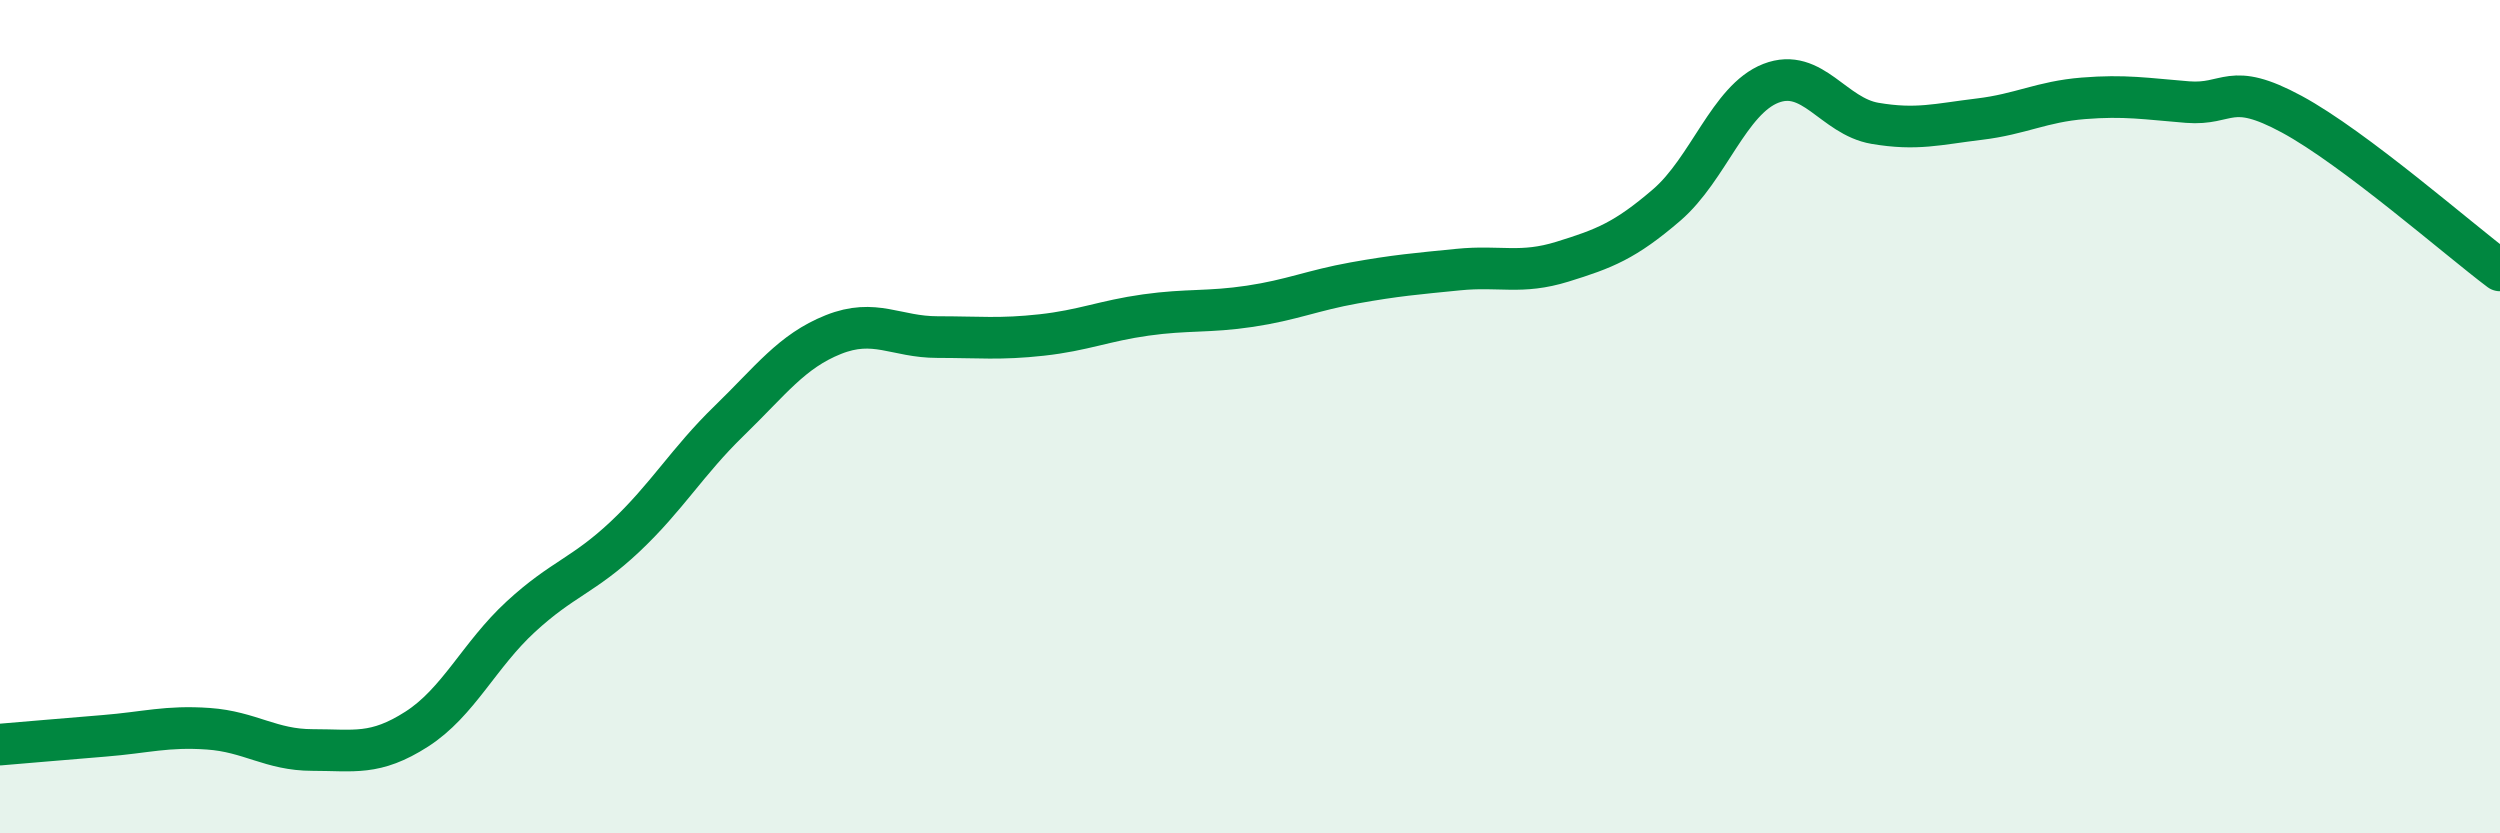
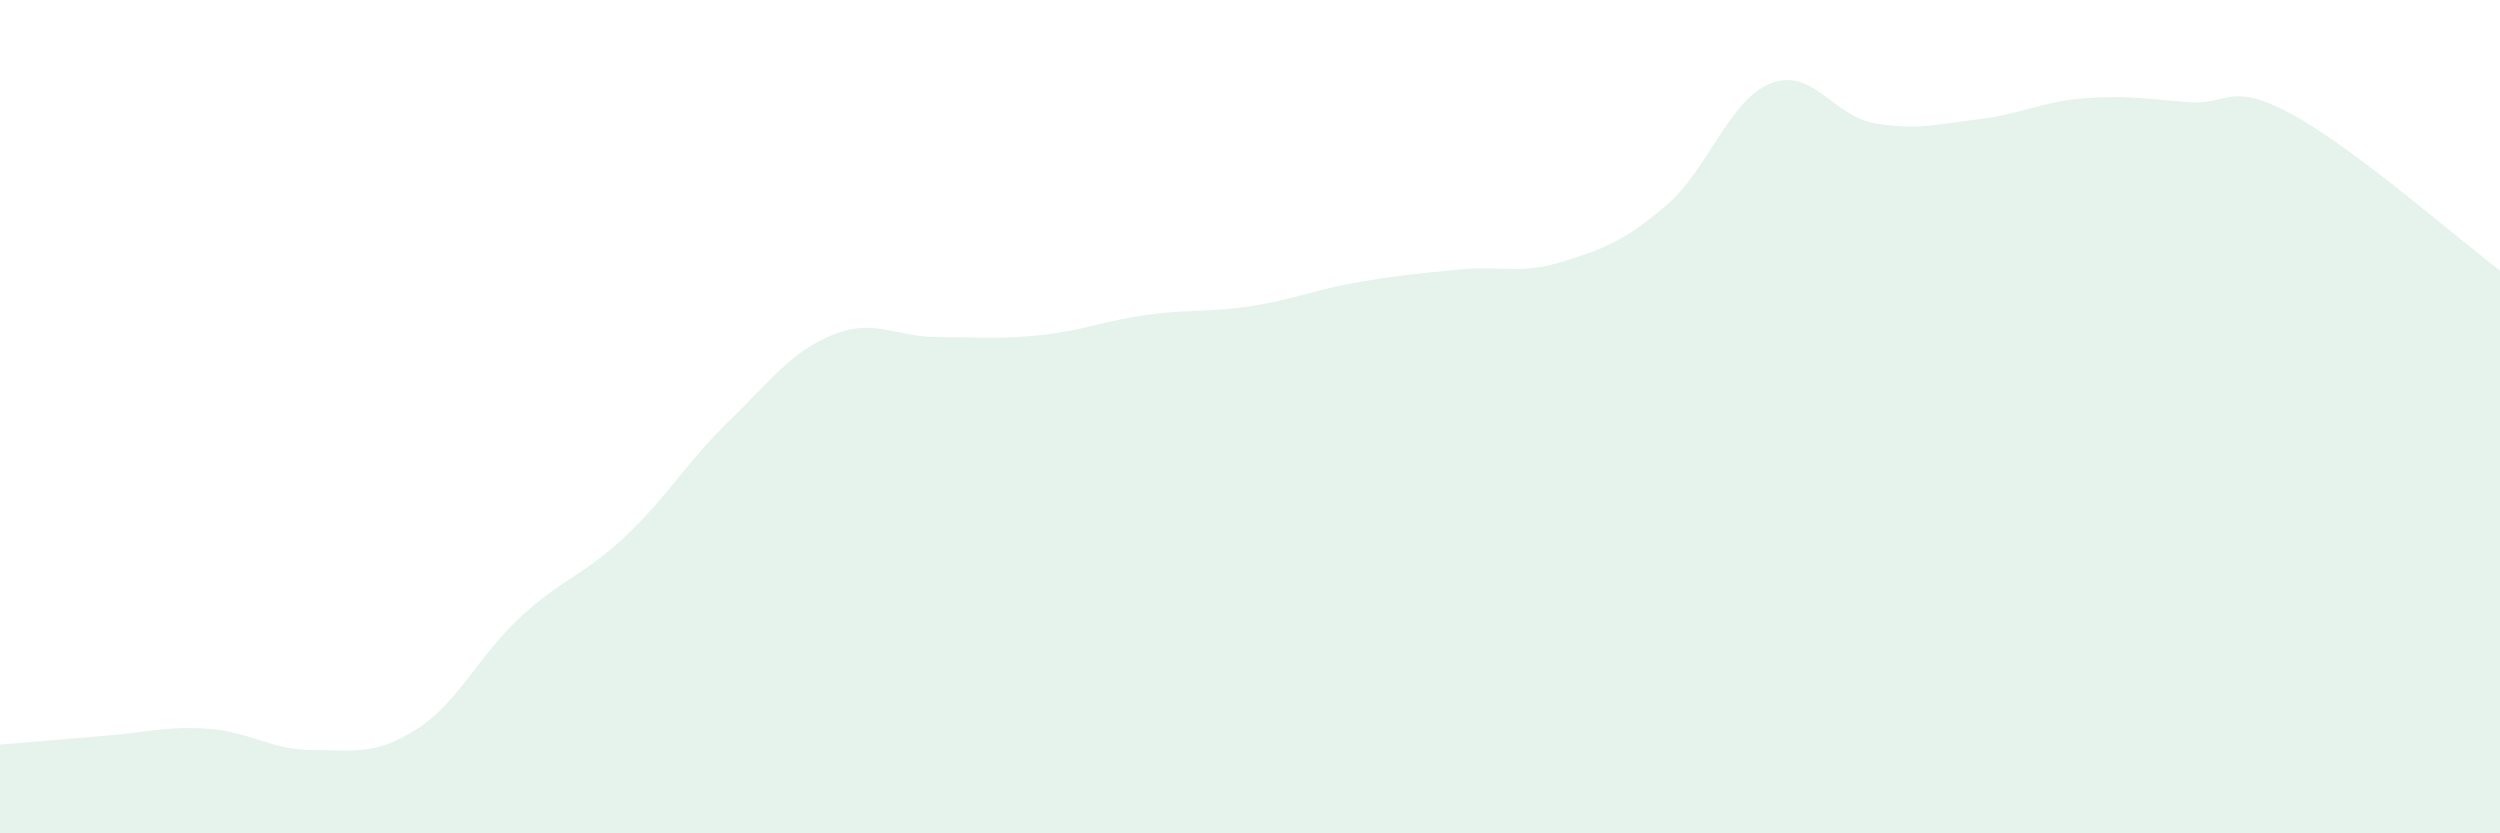
<svg xmlns="http://www.w3.org/2000/svg" width="60" height="20" viewBox="0 0 60 20">
  <path d="M 0,17.87 C 0.5,17.83 1.5,17.74 2.5,17.66 C 3.5,17.58 4,17.42 5,17.49 C 6,17.56 6.5,18 7.5,18 C 8.5,18 9,18.14 10,17.5 C 11,16.86 11.5,15.72 12.5,14.8 C 13.5,13.88 14,13.82 15,12.88 C 16,11.94 16.5,11.07 17.5,10.1 C 18.5,9.13 19,8.43 20,8.03 C 21,7.63 21.5,8.09 22.5,8.09 C 23.5,8.09 24,8.15 25,8.04 C 26,7.93 26.5,7.7 27.5,7.56 C 28.5,7.42 29,7.5 30,7.35 C 31,7.2 31.5,6.97 32.5,6.79 C 33.5,6.61 34,6.57 35,6.47 C 36,6.37 36.5,6.59 37.5,6.28 C 38.5,5.97 39,5.78 40,4.92 C 41,4.06 41.5,2.39 42.5,2 C 43.5,1.61 44,2.79 45,2.96 C 46,3.13 46.5,2.98 47.5,2.86 C 48.5,2.74 49,2.44 50,2.36 C 51,2.28 51.5,2.37 52.5,2.45 C 53.5,2.53 53.5,1.93 55,2.74 C 56.5,3.55 59,5.74 60,6.49L60 20L0 20Z" fill="#008740" opacity="0.1" stroke-linecap="round" stroke-linejoin="round" />
-   <path d="M 0,17.87 C 0.5,17.83 1.5,17.74 2.5,17.66 C 3.5,17.58 4,17.42 5,17.49 C 6,17.56 6.5,18 7.5,18 C 8.5,18 9,18.14 10,17.5 C 11,16.86 11.5,15.72 12.5,14.8 C 13.5,13.88 14,13.82 15,12.88 C 16,11.94 16.5,11.07 17.5,10.1 C 18.5,9.13 19,8.43 20,8.03 C 21,7.63 21.5,8.09 22.5,8.09 C 23.5,8.09 24,8.15 25,8.04 C 26,7.93 26.5,7.7 27.5,7.56 C 28.5,7.42 29,7.5 30,7.35 C 31,7.2 31.5,6.97 32.5,6.79 C 33.5,6.61 34,6.57 35,6.47 C 36,6.37 36.5,6.59 37.5,6.28 C 38.5,5.97 39,5.78 40,4.92 C 41,4.06 41.5,2.39 42.5,2 C 43.5,1.61 44,2.79 45,2.96 C 46,3.13 46.5,2.98 47.5,2.86 C 48.5,2.74 49,2.44 50,2.36 C 51,2.28 51.5,2.37 52.5,2.45 C 53.5,2.53 53.5,1.93 55,2.74 C 56.5,3.55 59,5.74 60,6.49" stroke="#008740" stroke-width="1" fill="none" stroke-linecap="round" stroke-linejoin="round" />
</svg>